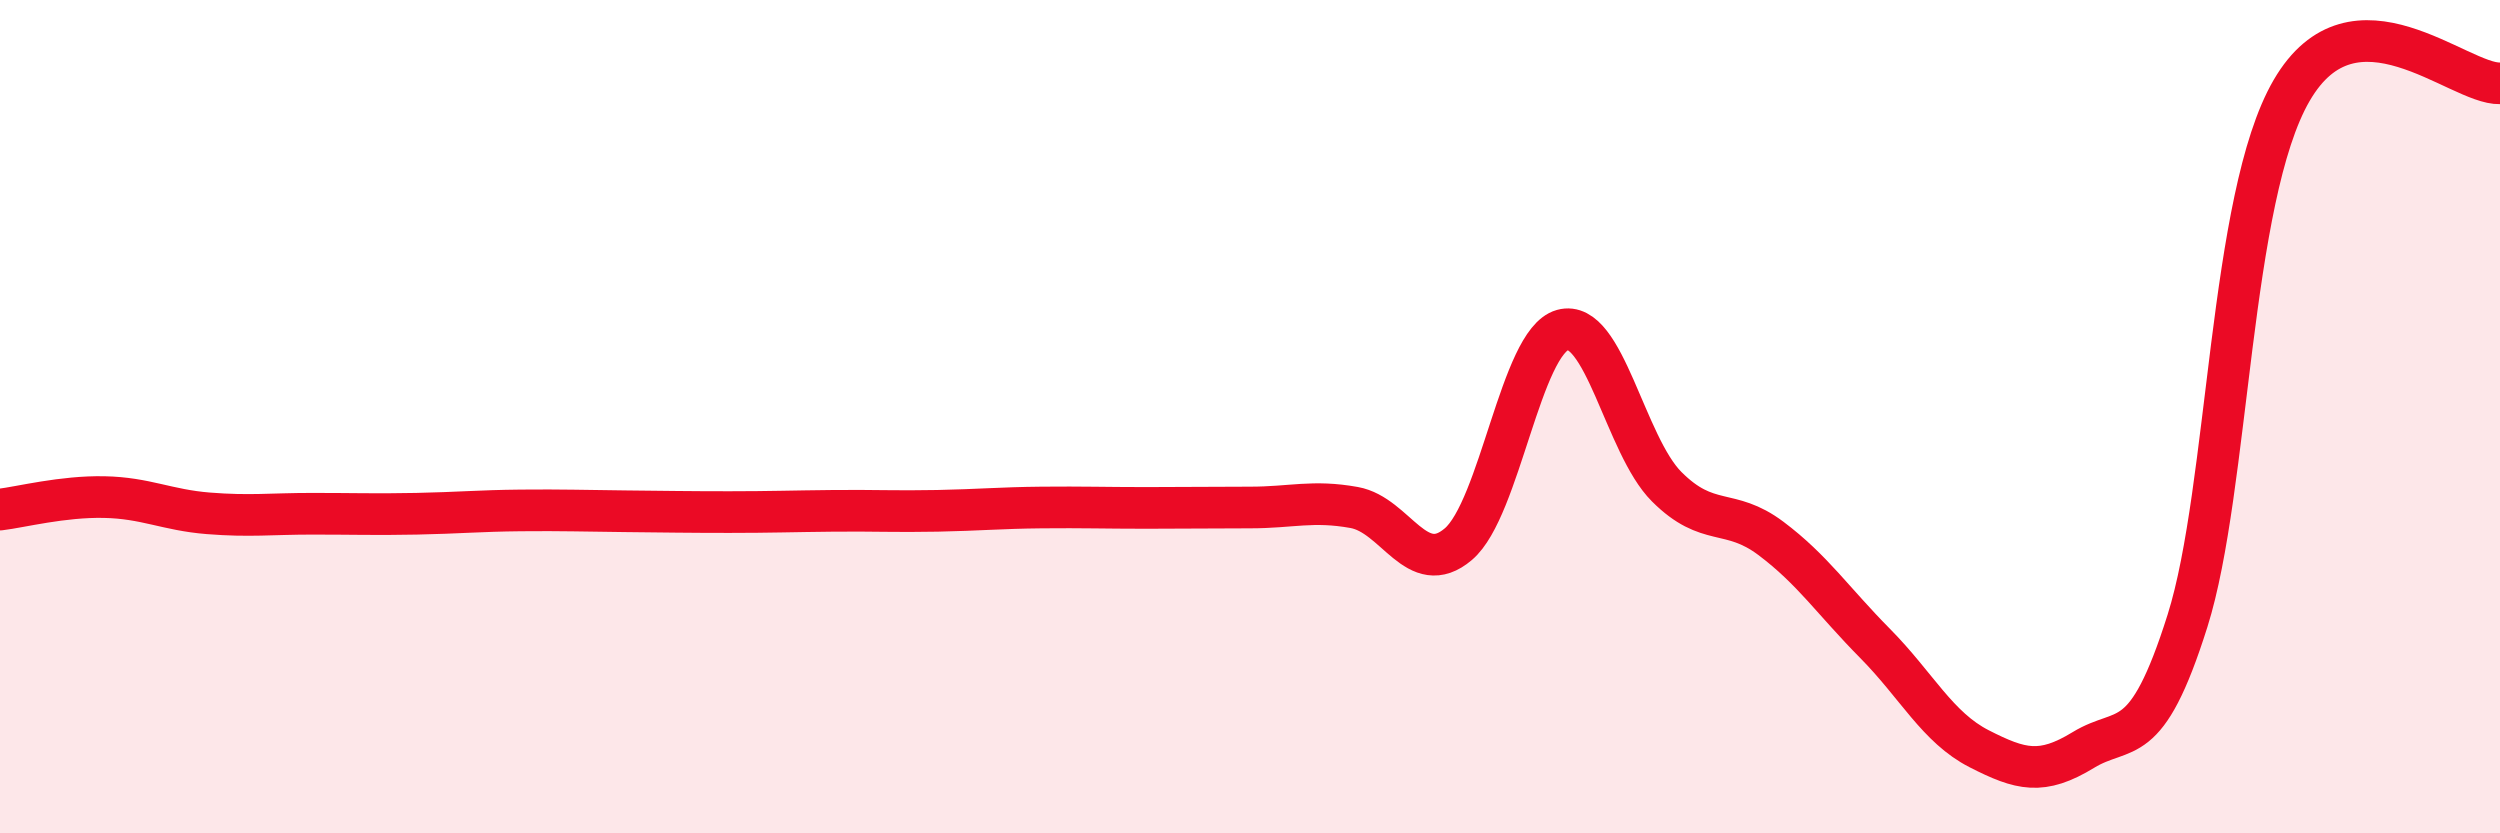
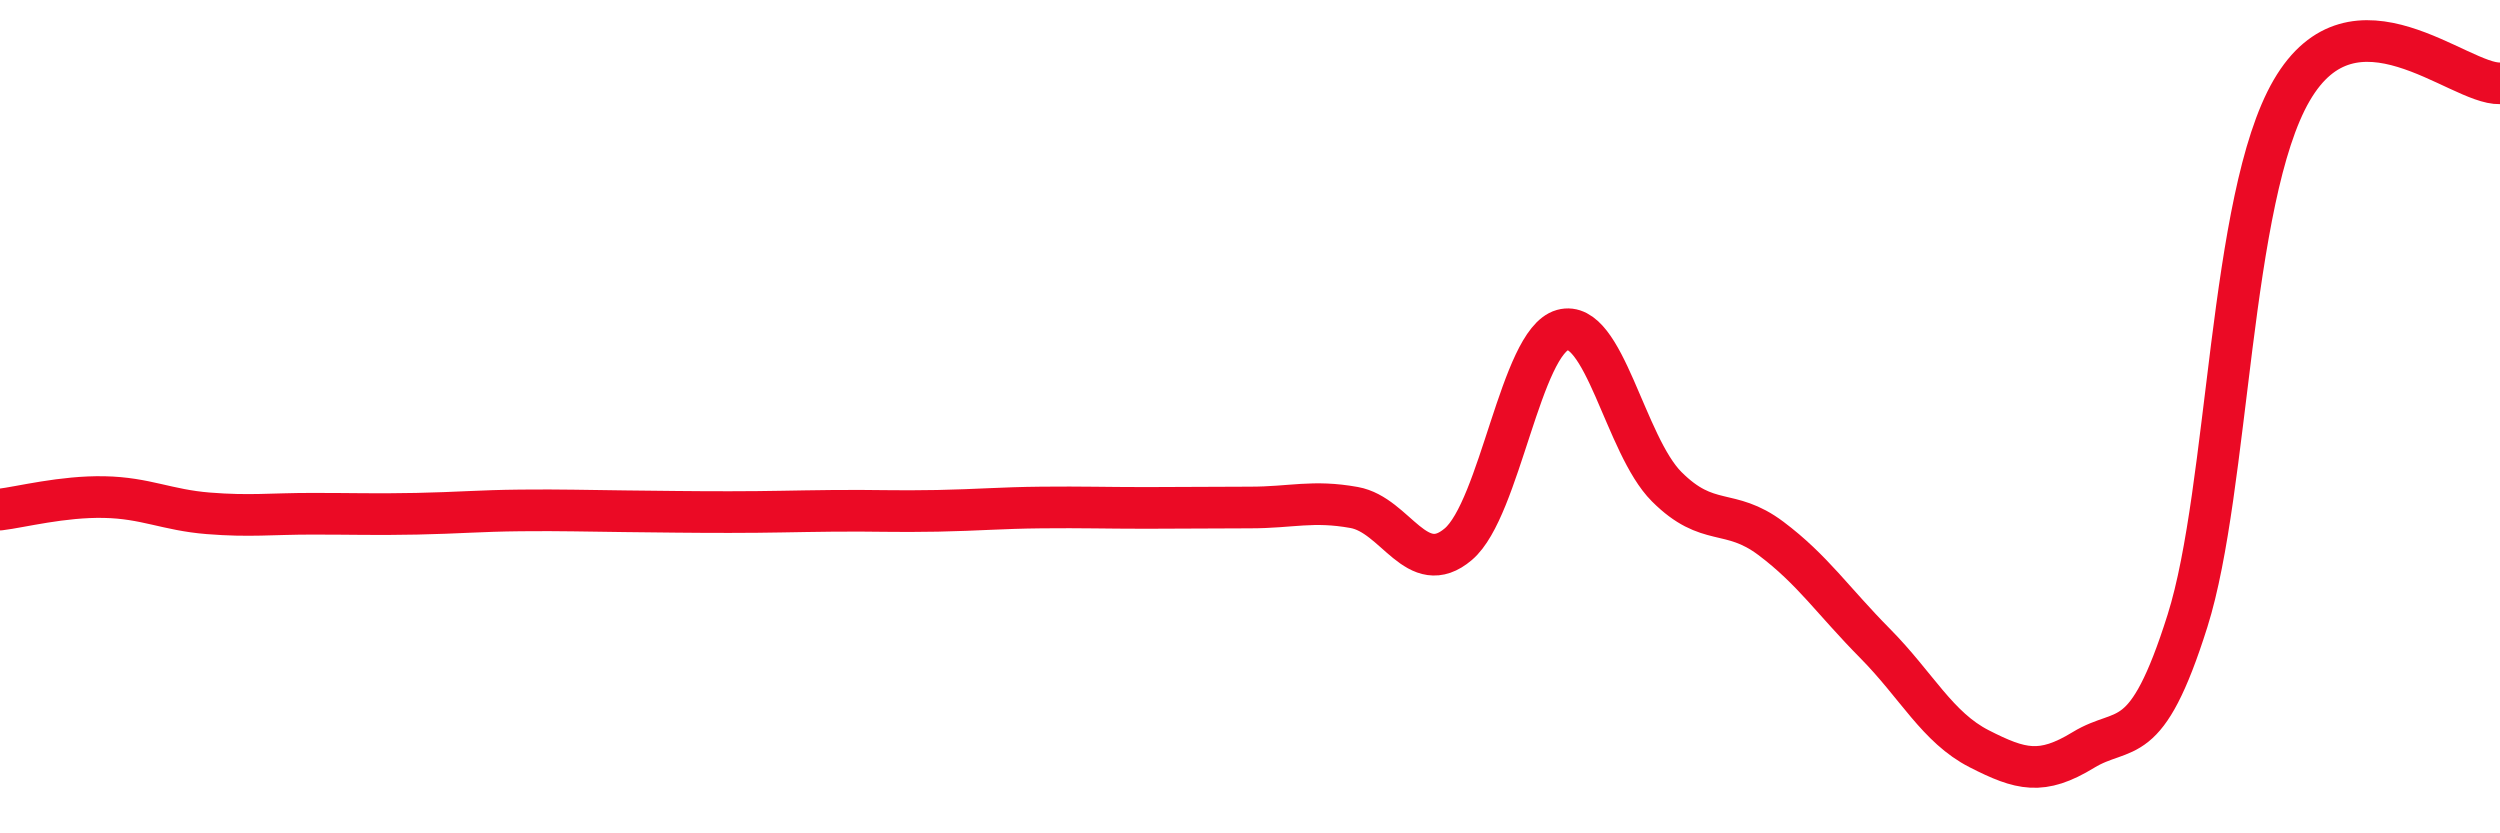
<svg xmlns="http://www.w3.org/2000/svg" width="60" height="20" viewBox="0 0 60 20">
-   <path d="M 0,12.23 C 0.5,12.17 1.5,11.91 2.5,11.93 C 3.5,11.95 4,12.24 5,12.32 C 6,12.4 6.5,12.33 7.5,12.33 C 8.5,12.33 9,12.35 10,12.33 C 11,12.31 11.5,12.26 12.5,12.25 C 13.5,12.24 14,12.26 15,12.27 C 16,12.28 16.5,12.29 17.5,12.29 C 18.5,12.29 19,12.27 20,12.26 C 21,12.25 21.5,12.28 22.5,12.26 C 23.5,12.24 24,12.19 25,12.18 C 26,12.17 26.5,12.19 27.5,12.19 C 28.5,12.19 29,12.18 30,12.18 C 31,12.18 31.5,12 32.5,12.18 C 33.5,12.36 34,13.91 35,13.06 C 36,12.21 36.5,8.2 37.5,7.92 C 38.5,7.64 39,10.68 40,11.68 C 41,12.68 41.5,12.17 42.5,12.92 C 43.5,13.67 44,14.43 45,15.44 C 46,16.45 46.5,17.46 47.5,17.97 C 48.5,18.48 49,18.61 50,18 C 51,17.39 51.5,18.07 52.5,14.9 C 53.5,11.73 53.5,4.75 55,2.17 C 56.5,-0.41 59,2.03 60,2L60 20L0 20Z" fill="#EB0A25" opacity="0.1" stroke-linecap="round" stroke-linejoin="round" />
  <path d="M 0,12.23 C 0.5,12.17 1.5,11.91 2.5,11.93 C 3.5,11.95 4,12.24 5,12.32 C 6,12.4 6.5,12.33 7.5,12.33 C 8.5,12.33 9,12.35 10,12.33 C 11,12.31 11.5,12.26 12.5,12.25 C 13.5,12.24 14,12.26 15,12.27 C 16,12.28 16.5,12.29 17.5,12.29 C 18.5,12.29 19,12.27 20,12.26 C 21,12.25 21.5,12.28 22.5,12.26 C 23.5,12.24 24,12.19 25,12.18 C 26,12.17 26.5,12.19 27.5,12.19 C 28.5,12.19 29,12.18 30,12.18 C 31,12.18 31.5,12 32.5,12.18 C 33.5,12.36 34,13.91 35,13.06 C 36,12.21 36.5,8.2 37.5,7.92 C 38.5,7.64 39,10.68 40,11.68 C 41,12.68 41.5,12.17 42.5,12.92 C 43.5,13.67 44,14.43 45,15.44 C 46,16.45 46.5,17.46 47.5,17.97 C 48.5,18.48 49,18.61 50,18 C 51,17.39 51.5,18.07 52.5,14.9 C 53.5,11.73 53.5,4.75 55,2.17 C 56.5,-0.41 59,2.03 60,2" stroke="#EB0A25" stroke-width="1" fill="none" stroke-linecap="round" stroke-linejoin="round" />
</svg>